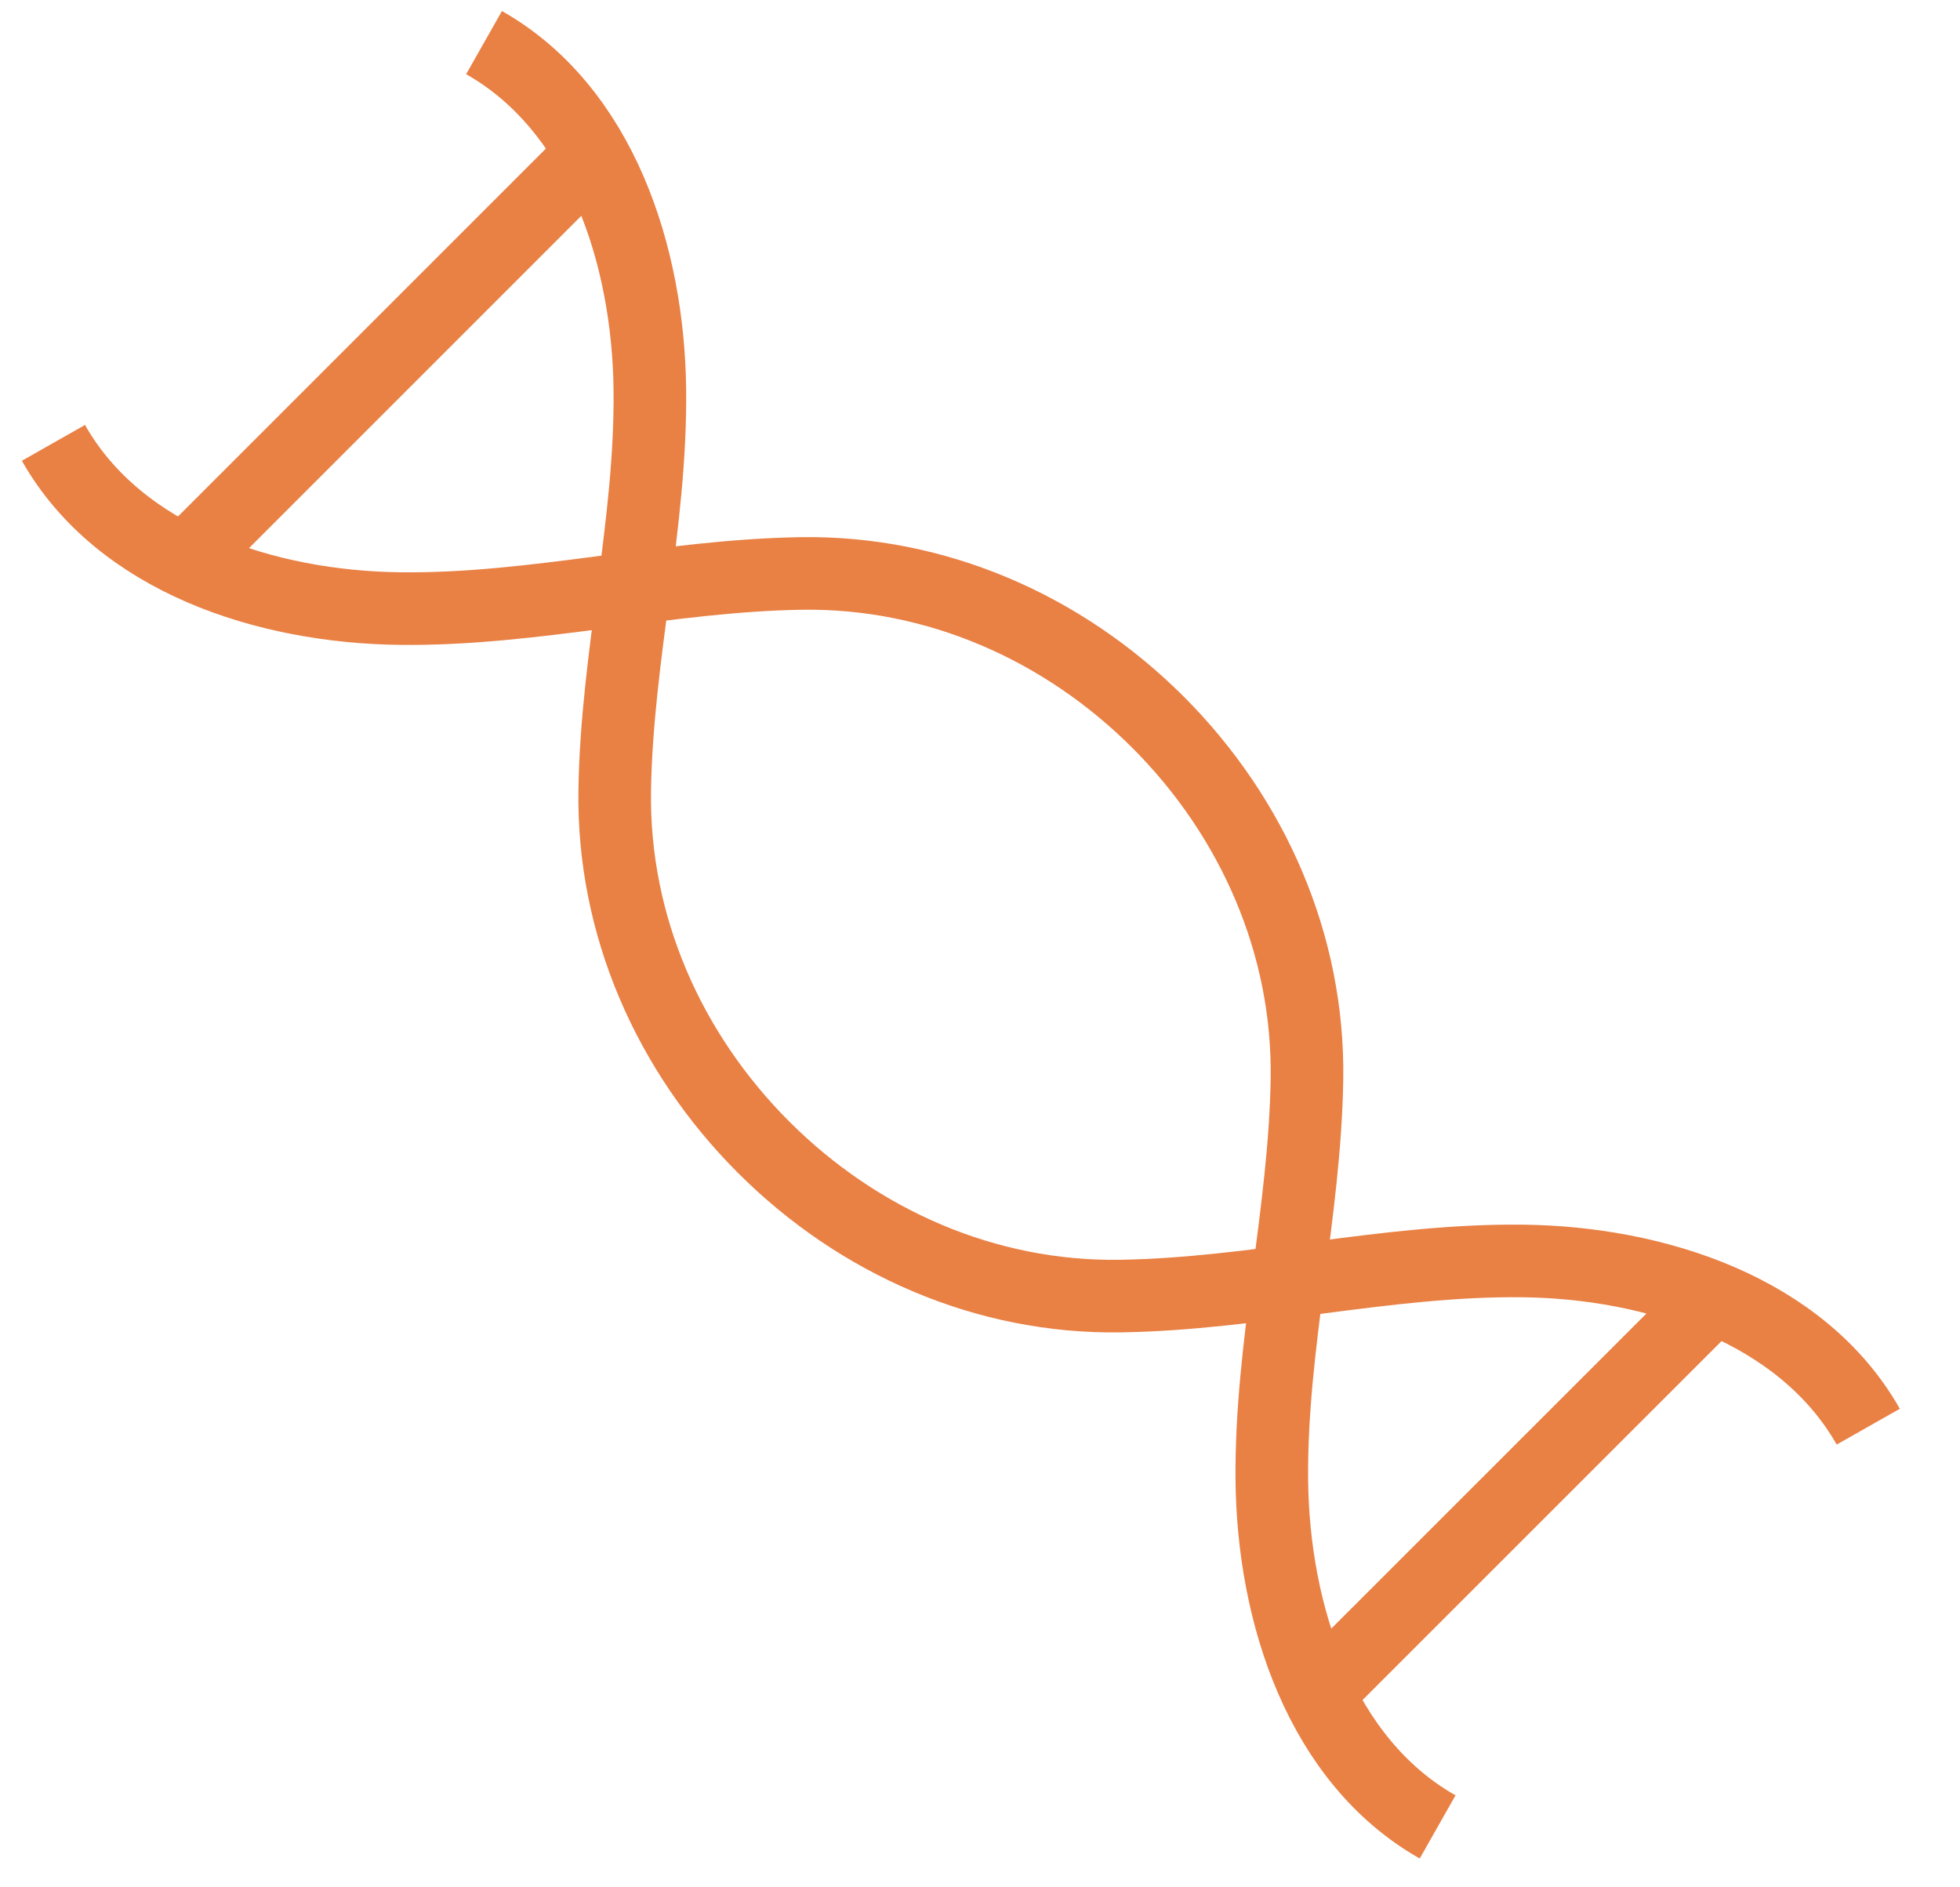
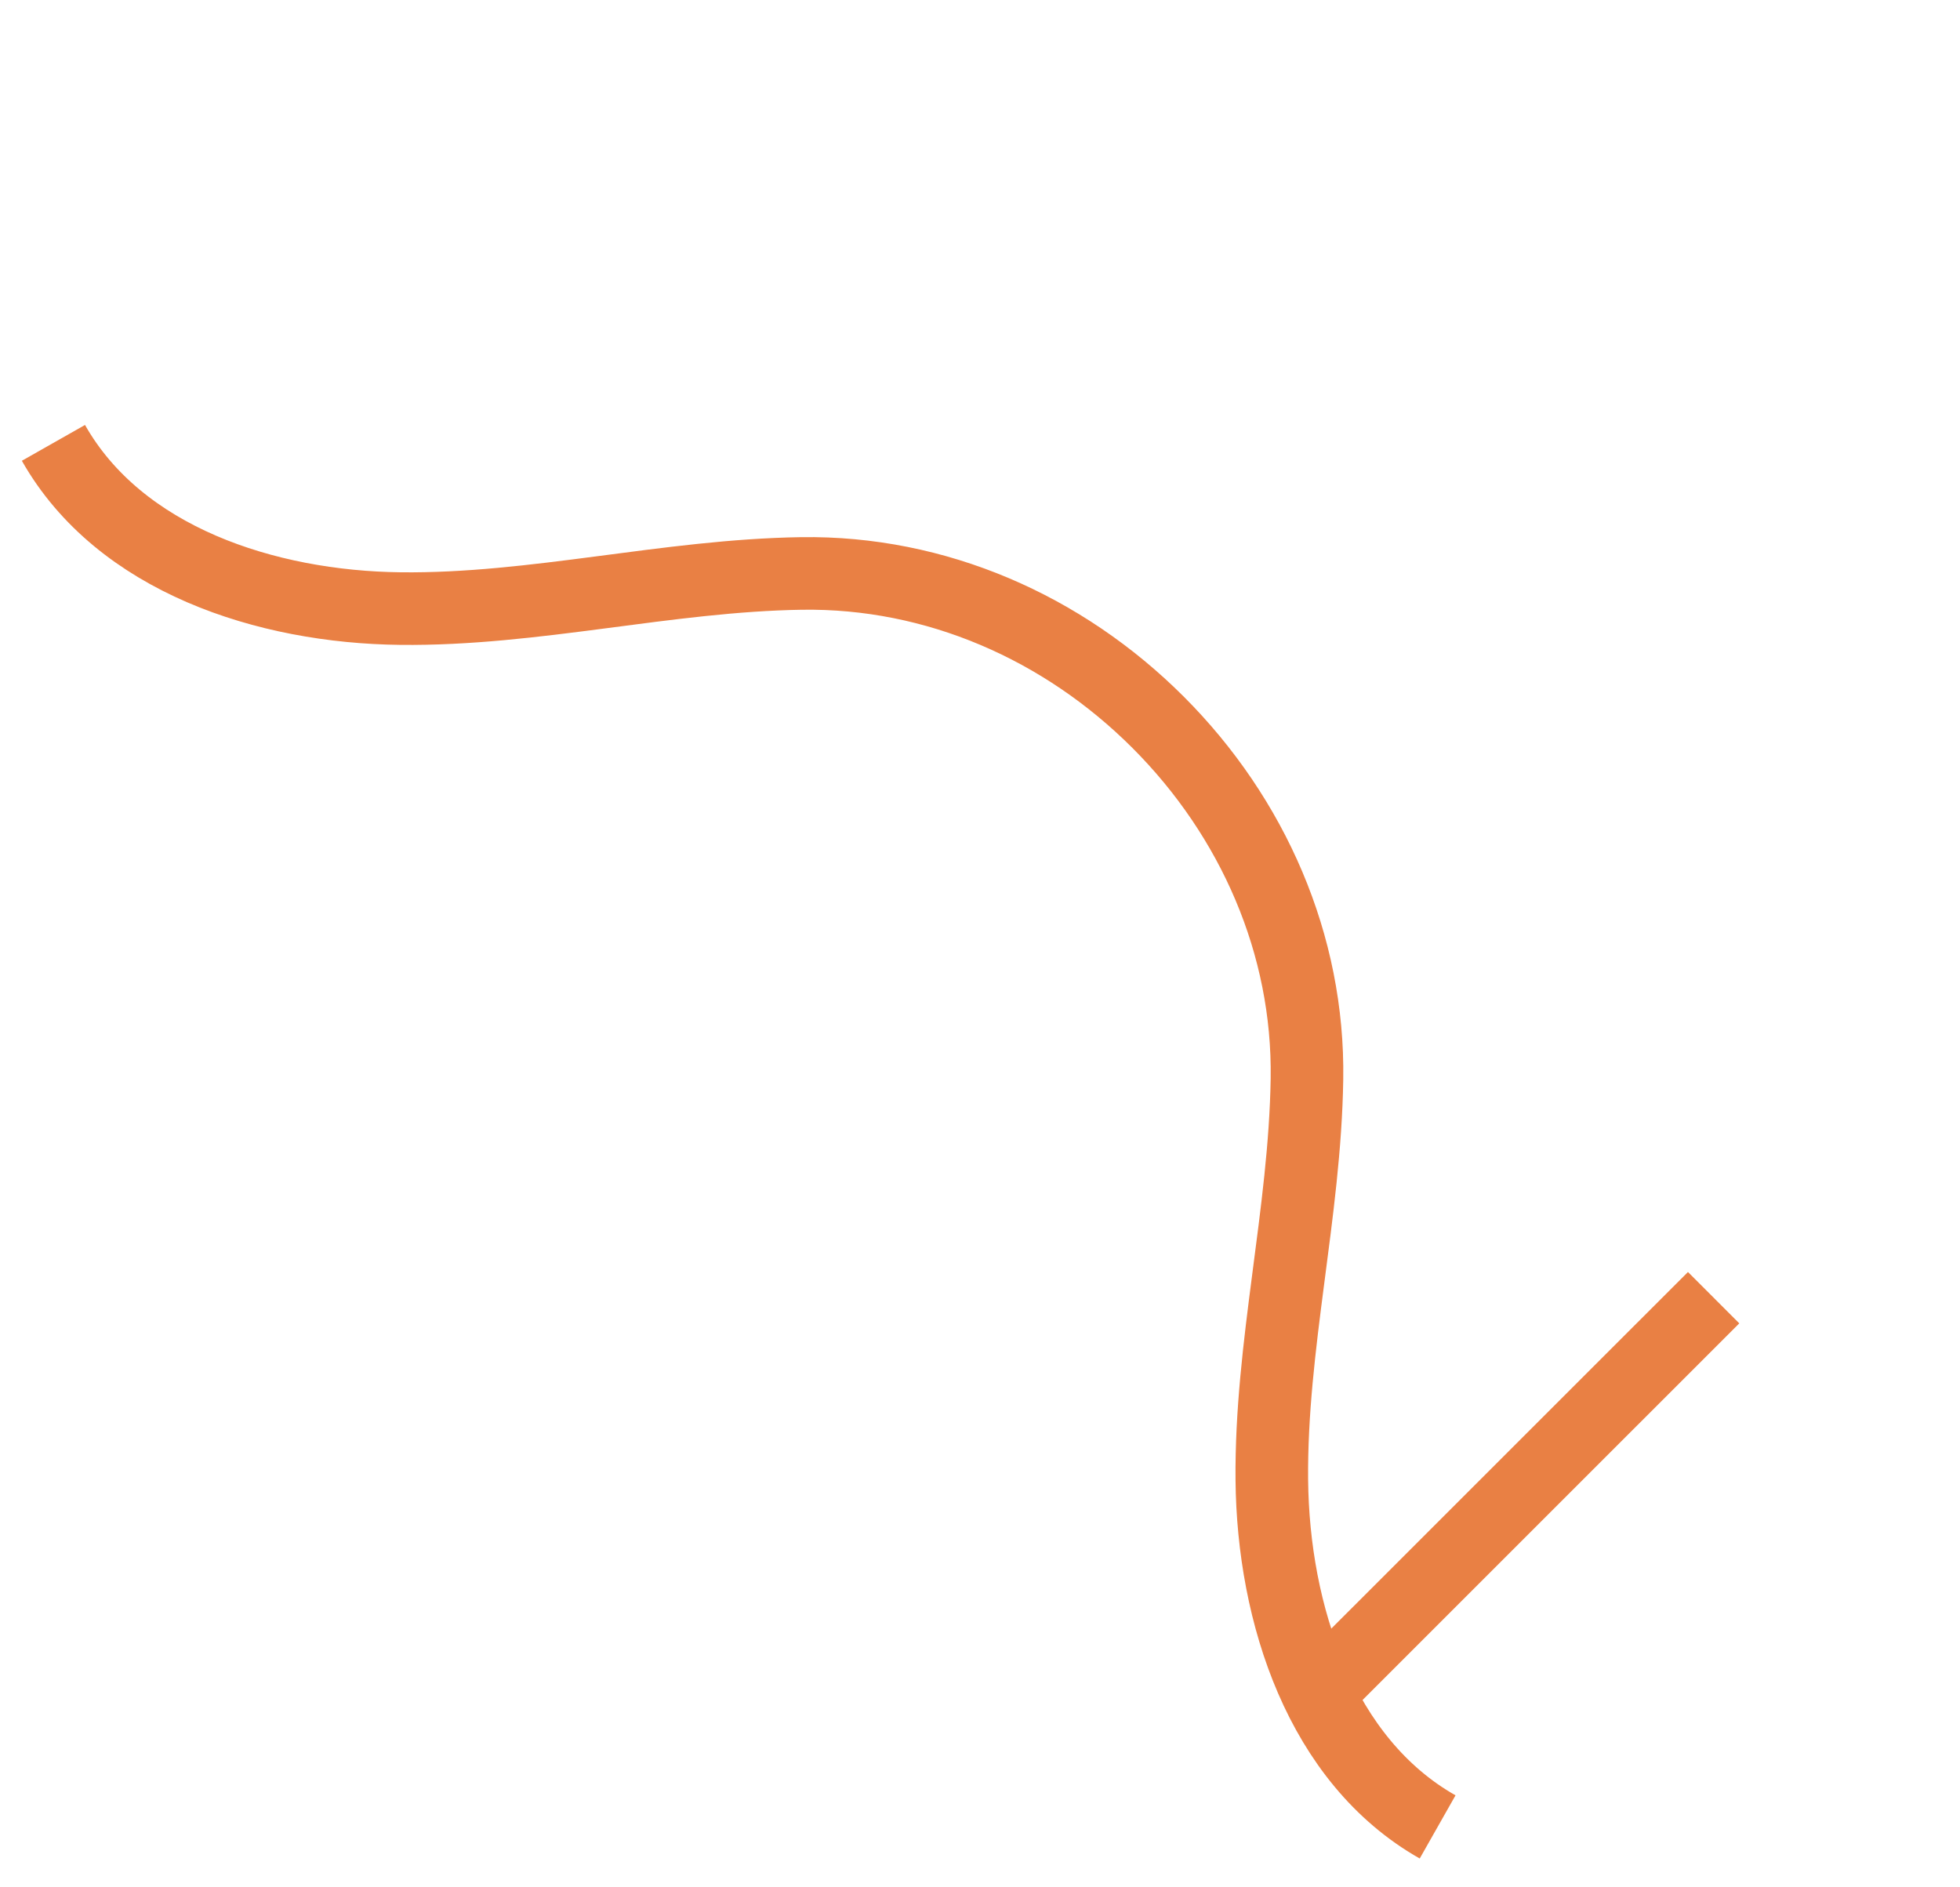
<svg xmlns="http://www.w3.org/2000/svg" fill="none" viewBox="0 0 27 26" height="26" width="27">
-   <path stroke-miterlimit="10" stroke="#E98044" d="M25.736 19.654C24.824 18.046 22.805 17.388 20.956 17.371C19.108 17.353 17.28 17.827 15.431 17.855C13.582 17.883 11.828 17.113 10.519 15.804C9.21 14.495 8.44 12.744 8.468 10.892C8.496 9.04 8.973 7.215 8.952 5.367C8.931 3.518 8.277 1.499 6.668 0.587" />
  <path stroke-miterlimit="10" stroke="#E98044" d="M19.804 25.168C18.195 24.256 17.538 22.237 17.52 20.388C17.503 18.54 17.976 16.712 18.004 14.863C18.032 13.015 17.262 11.26 15.954 9.951C14.645 8.642 12.893 7.873 11.041 7.9C9.189 7.928 7.365 8.405 5.516 8.384C3.668 8.363 1.648 7.709 0.736 6.101" />
  <path stroke-miterlimit="10" stroke="#E98044" d="M23.606 17.877L18.084 23.398" />
-   <path stroke-miterlimit="10" stroke="#E98044" d="M7.999 2.275L2.481 7.793" />
</svg>